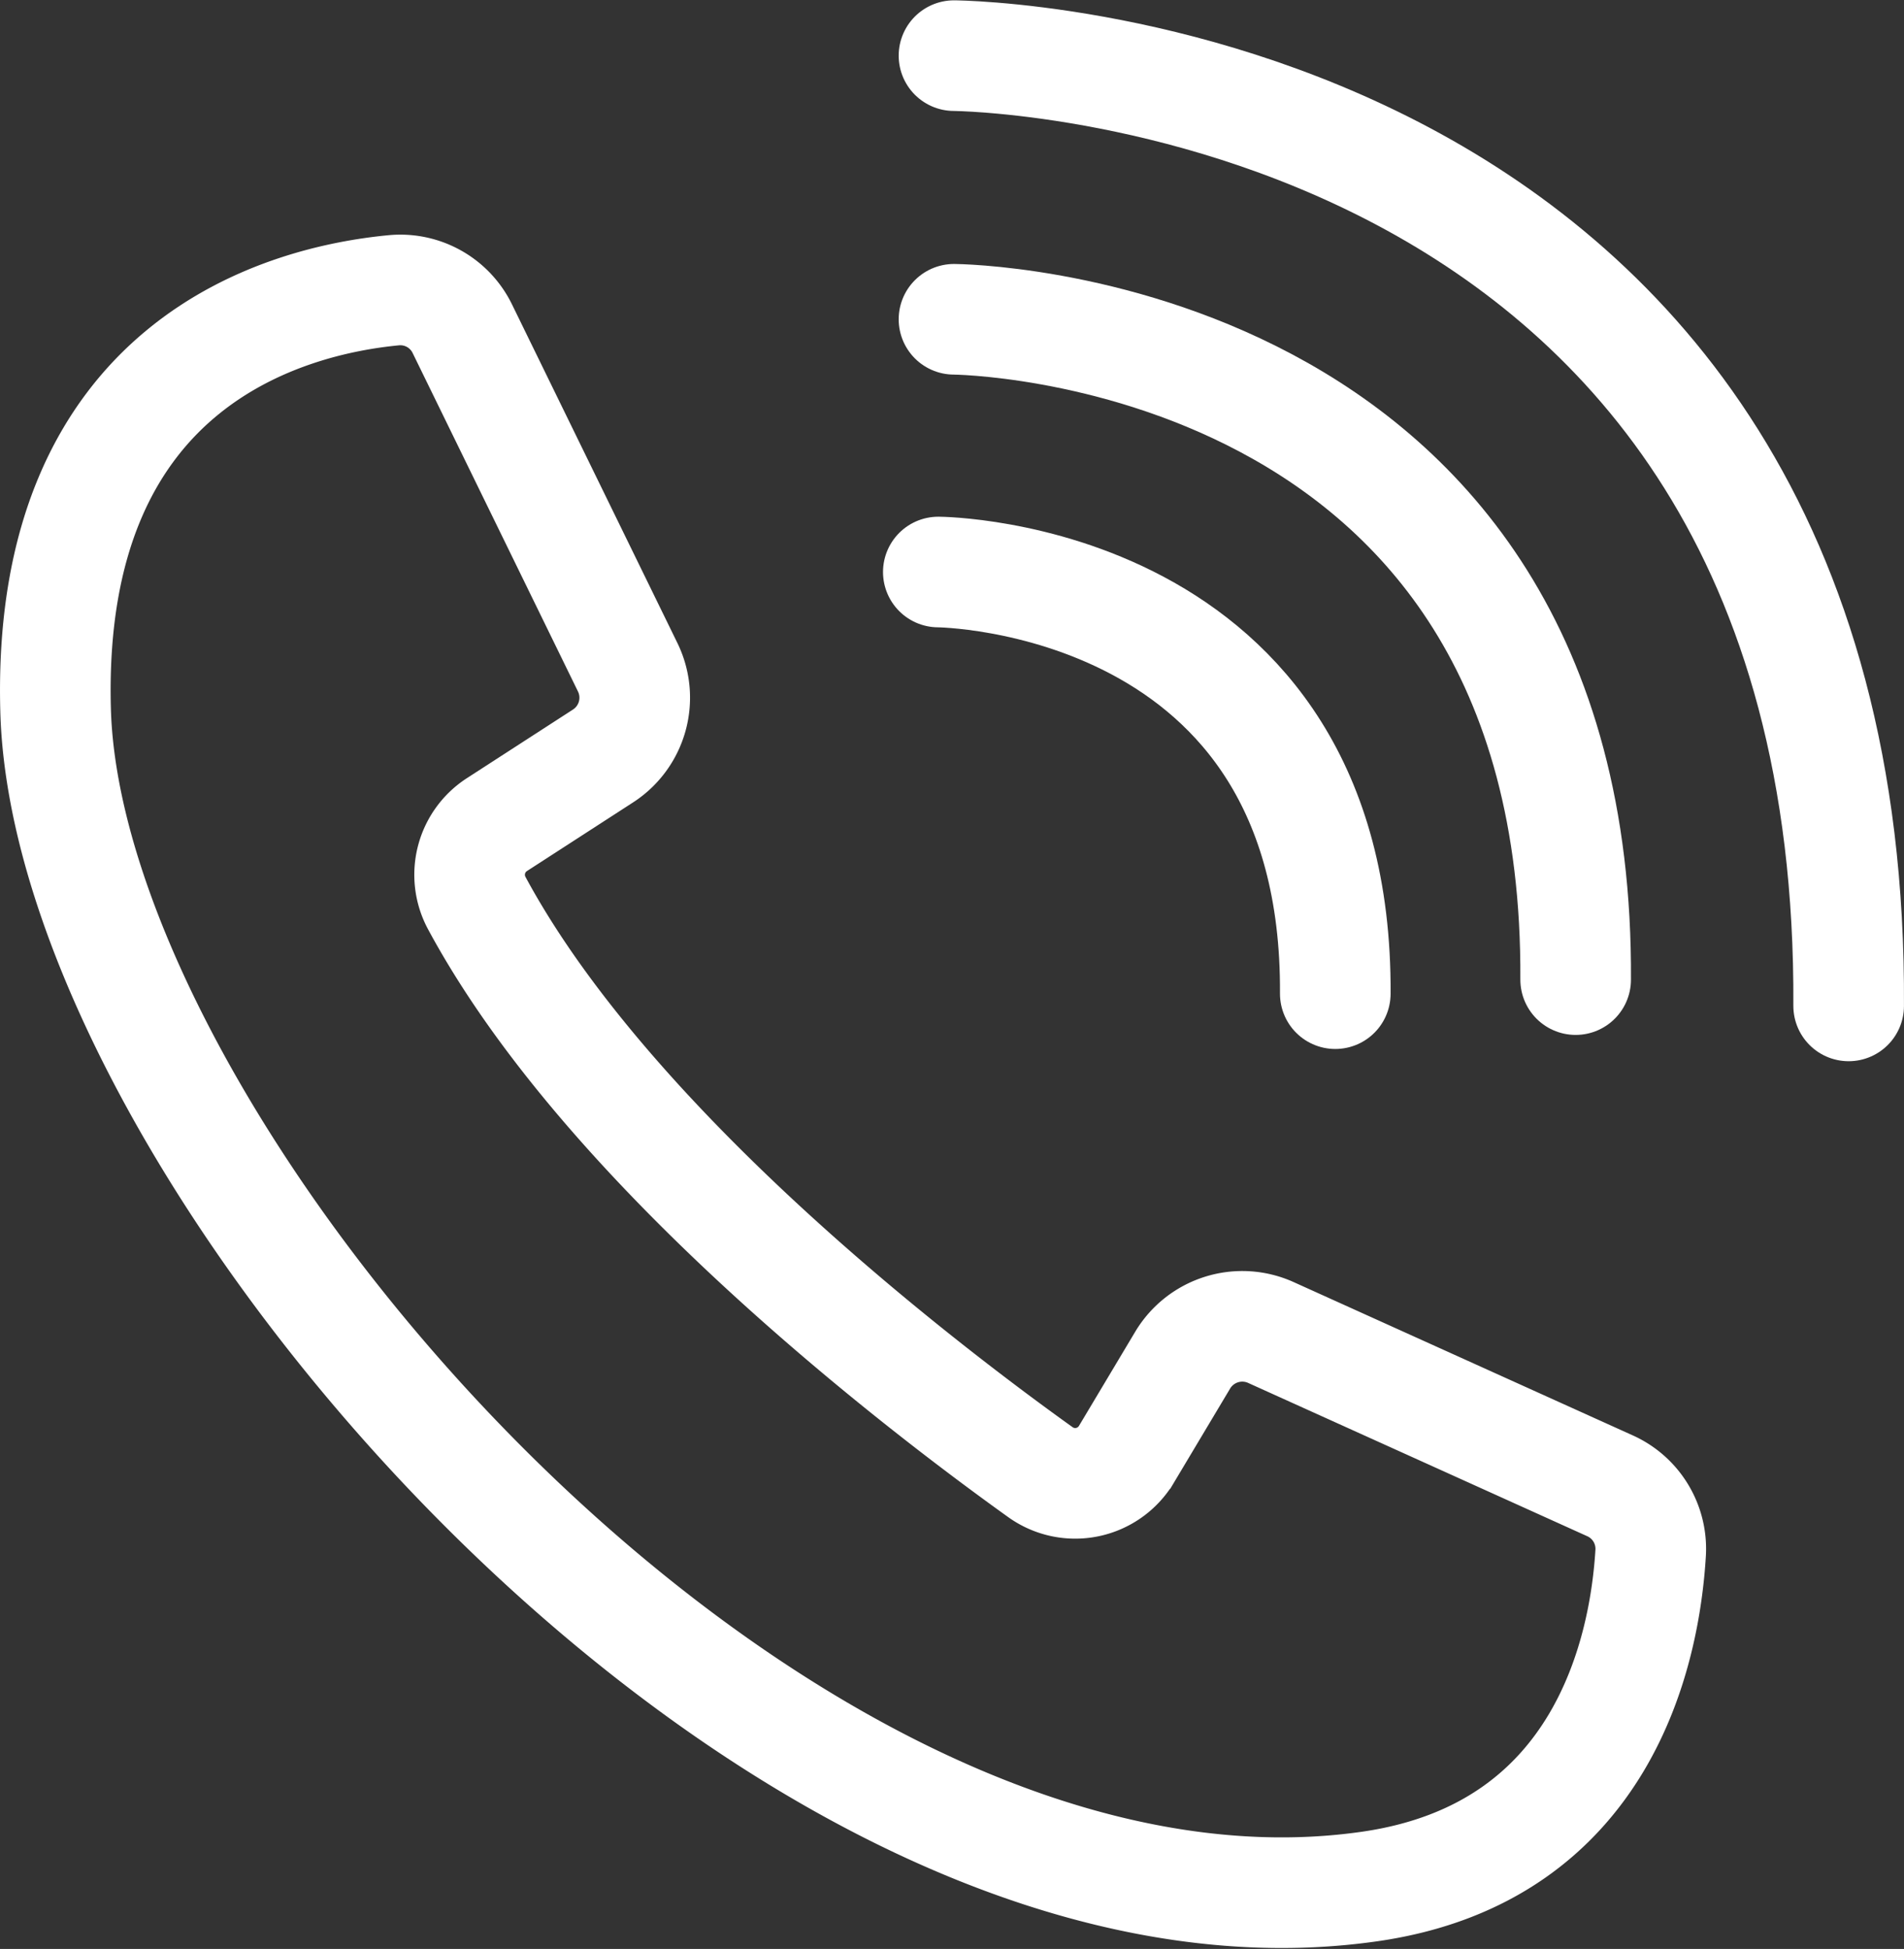
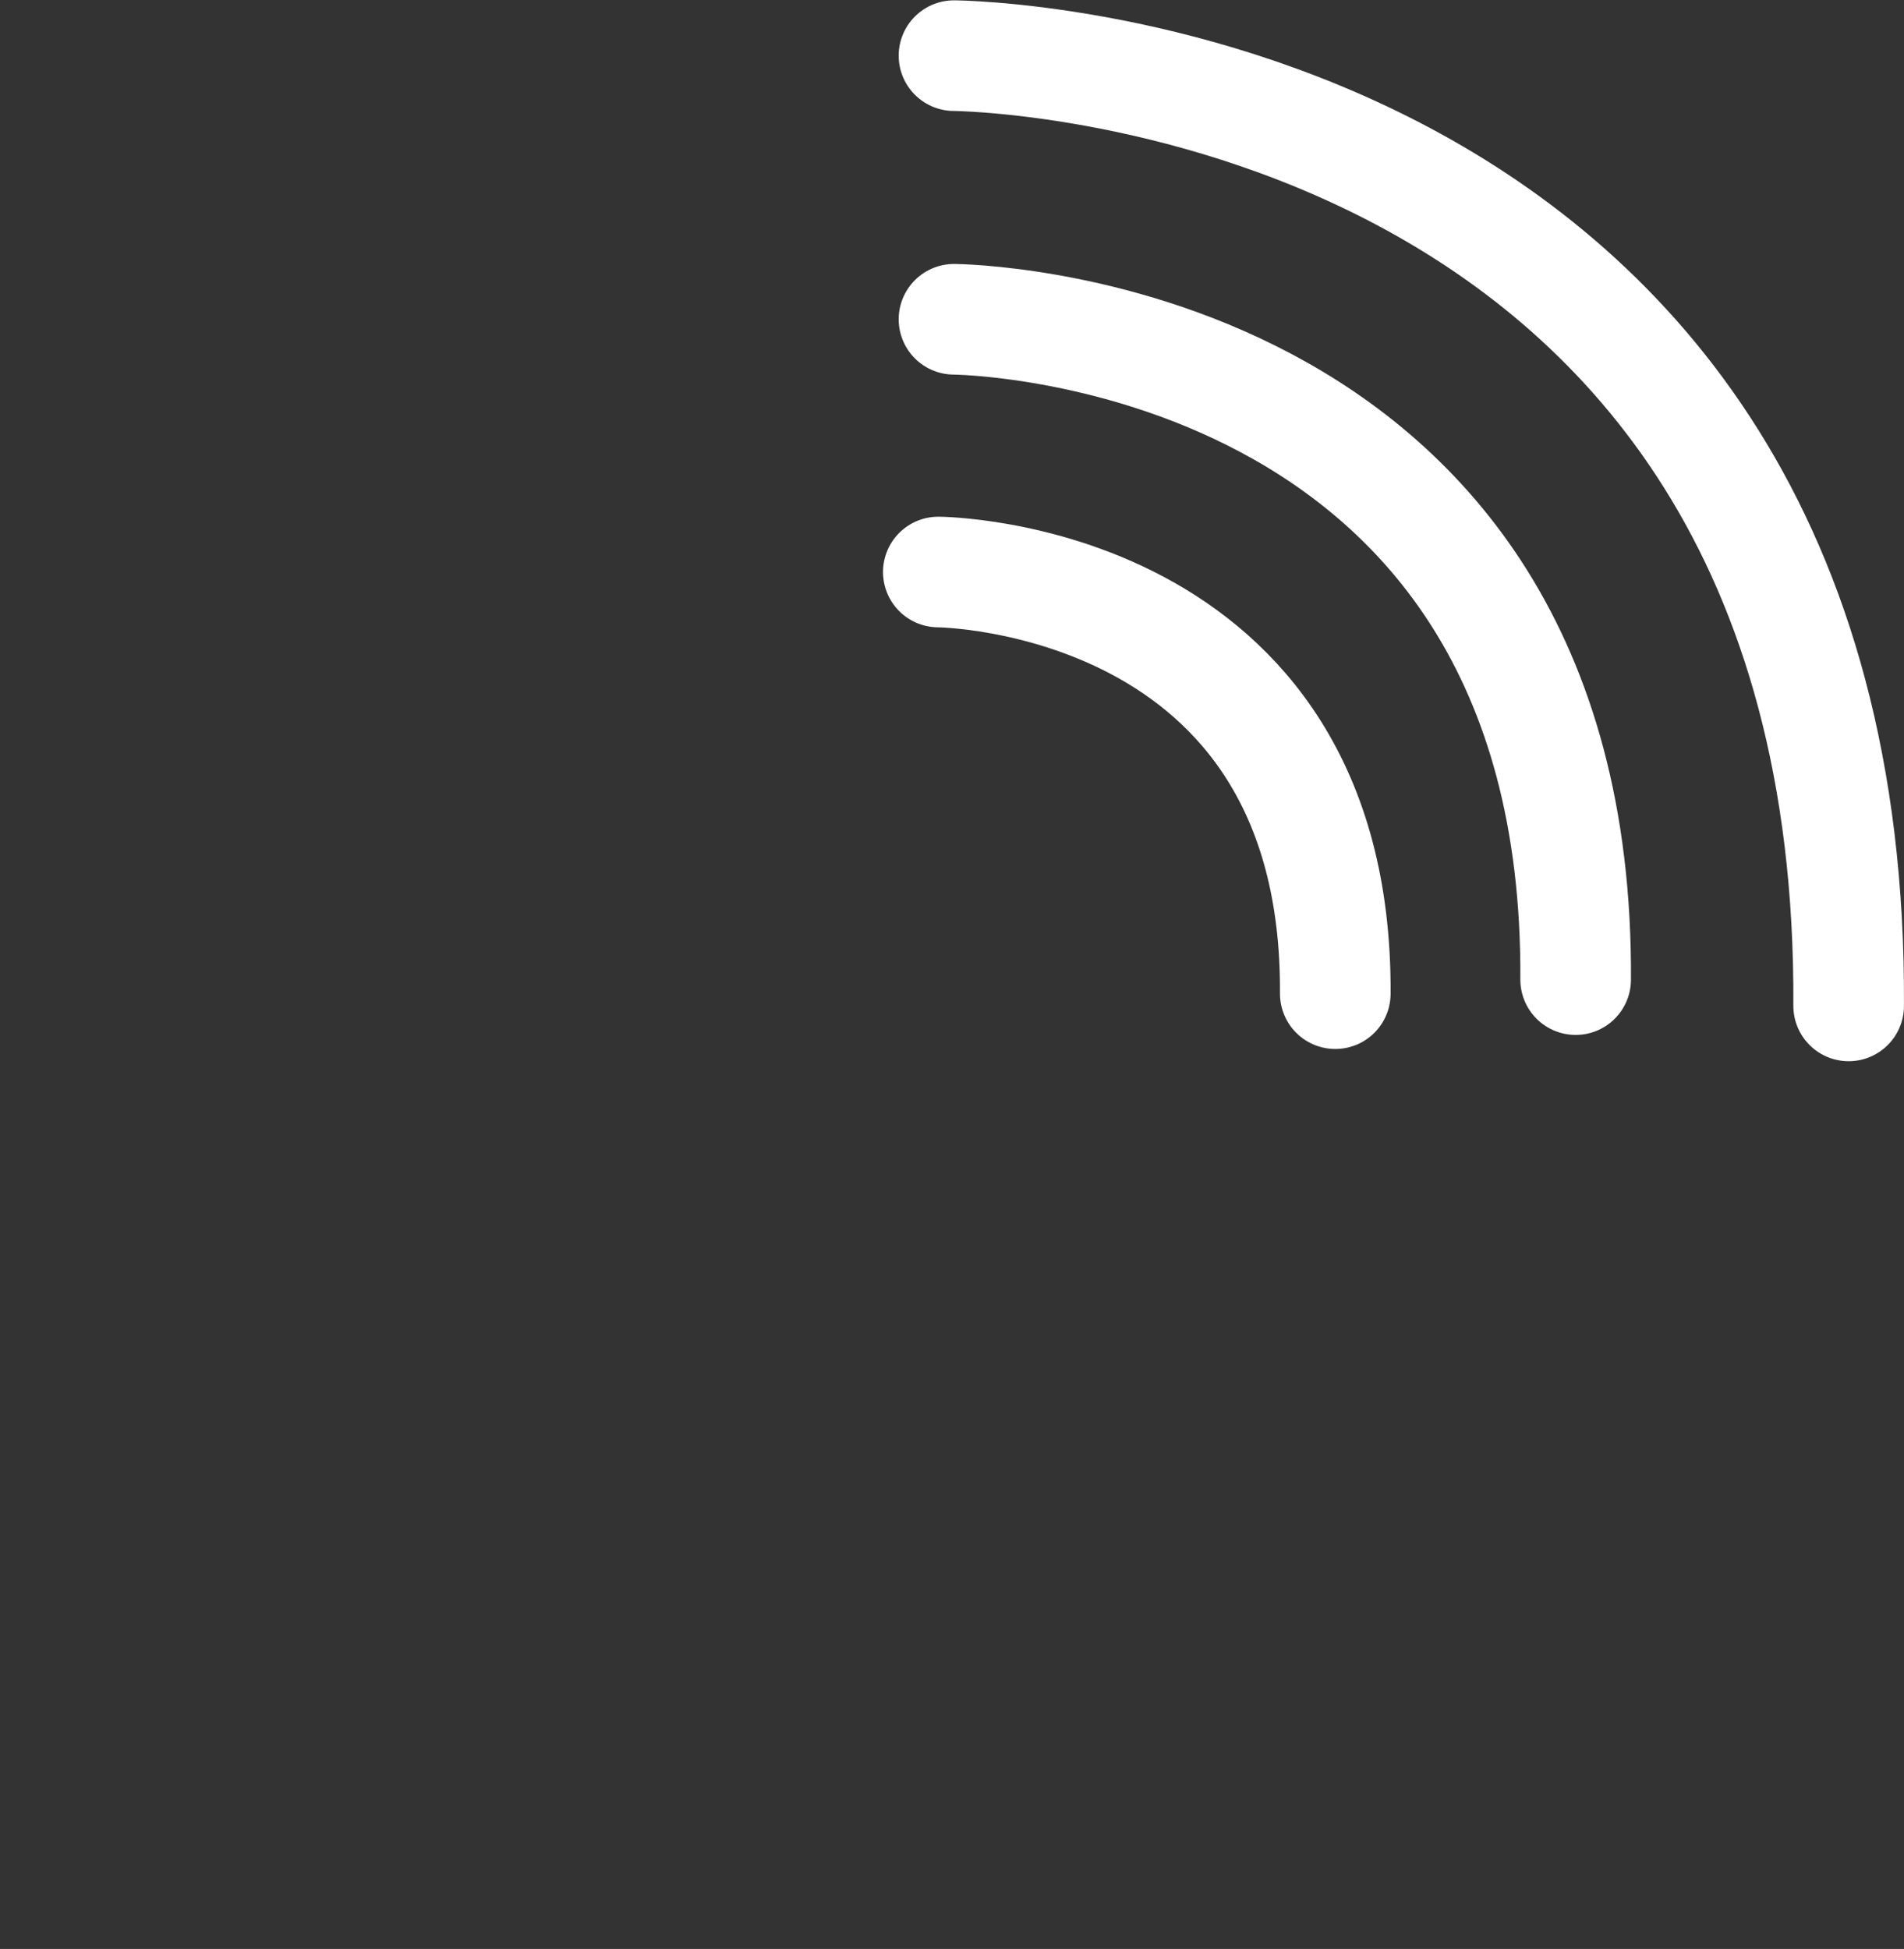
<svg xmlns="http://www.w3.org/2000/svg" width="51.638" height="52.855" viewBox="0 0 51.638 52.855">
  <rect x="0" y="0" width="51.638" height="52.855" fill="#333333" stroke="none" />
  <g id="Group_3970" data-name="Group 3970" transform="translate(-1243 -866.343)">
-     <path id="Path_559" data-name="Path 559" d="M31.075,36.194l-1.524,2.551a1.619,1.619,0,0,1-2.334.487c-3.37-2.414-11.741-8.839-15.293-15.445a1.619,1.619,0,0,1,.558-2.12l2.871-1.857a1.882,1.882,0,0,0,.67-2.408L11.541,8.227A1.869,1.869,0,0,0,9.7,7.177C6.825,7.446.247,9.1.508,18.568c.334,12.1,19.539,34.216,35.643,31.9,6.378-.918,7.461-6.469,7.616-9.049A1.874,1.874,0,0,0,42.661,39.6l-9.192-4.155A1.884,1.884,0,0,0,31.075,36.194Z" transform="translate(1244 867.036)" fill="none" stroke="#fff" stroke-width="3" />
    <path id="Path_560" data-name="Path 560" d="M25.638,15.2s10.833.067,10.766,11.435" transform="translate(1242.81 866.656)" fill="none" stroke="#fff" stroke-linecap="round" stroke-linejoin="round" stroke-width="3" />
    <path id="Path_561" data-name="Path 561" d="M26.084,8.005s16.965.1,16.86,17.908" transform="translate(1242.789 866.997)" fill="none" stroke="#fff" stroke-linecap="round" stroke-linejoin="round" stroke-width="3" />
    <path id="Path_562" data-name="Path 562" d="M26.084.5S50.5.651,50.348,26.271" transform="translate(1242.789 867.352)" fill="none" stroke="#fff" stroke-linecap="round" stroke-linejoin="round" stroke-width="3" />
  </g>
</svg>